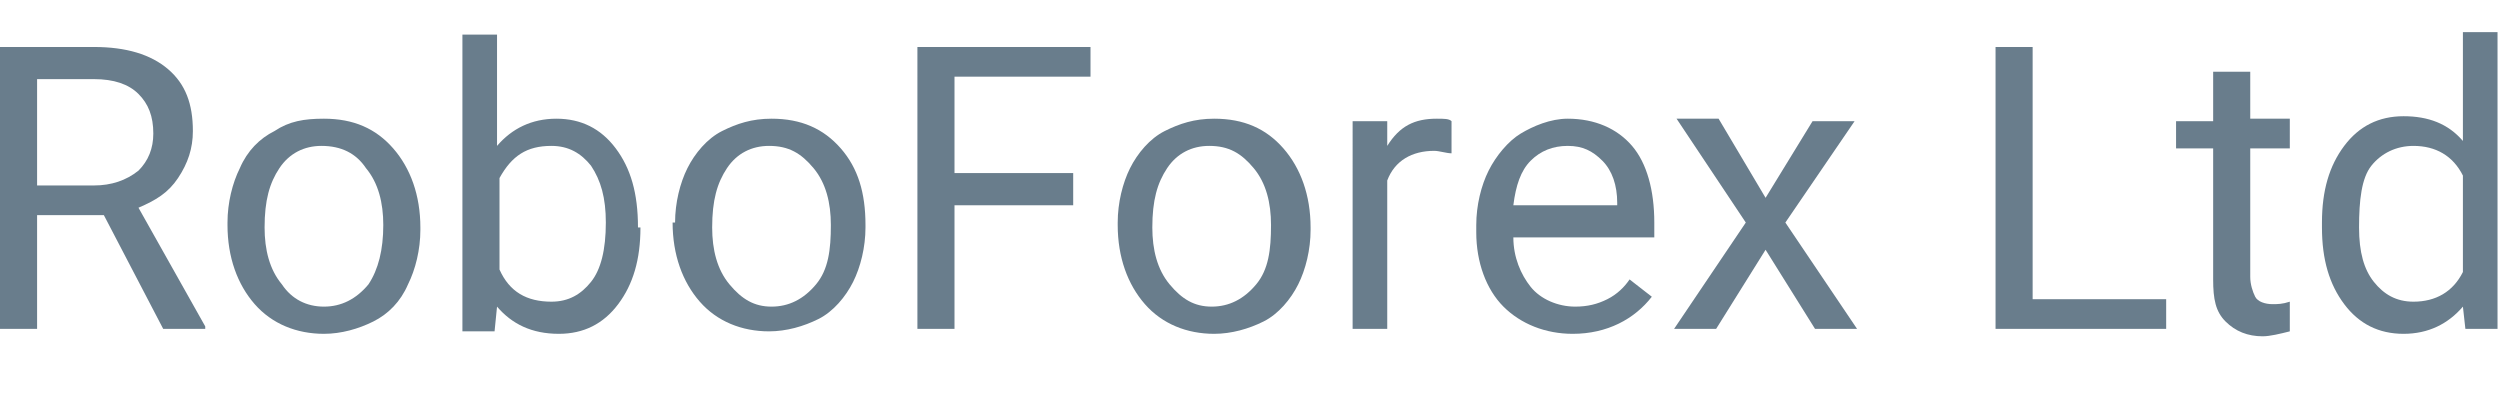
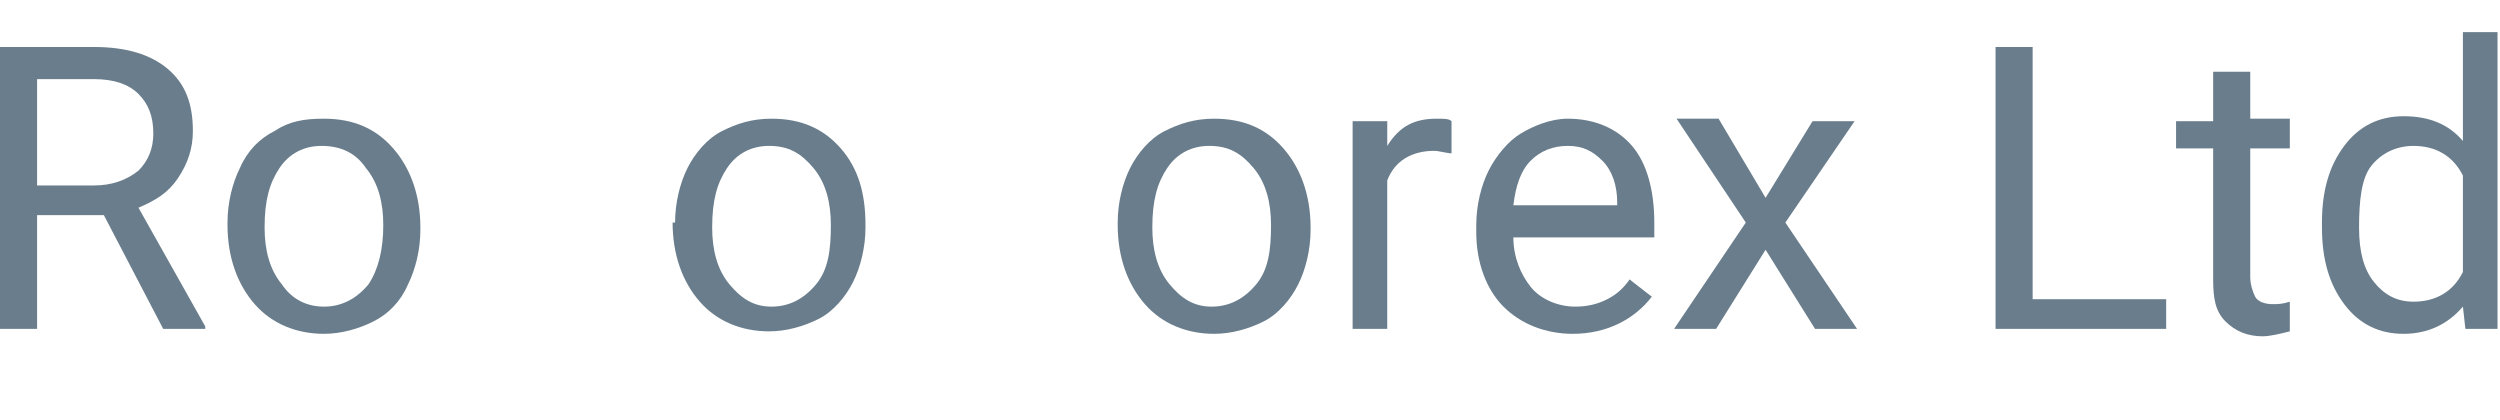
<svg xmlns="http://www.w3.org/2000/svg" version="1.1" id="Layer_1" x="0px" y="0px" viewBox="0 0 101.1 17" style="enable-background:new 0 0 101.1 17;" xml:space="preserve">
  <style type="text/css">
	.st0{enable-background:new    ;}
	.st1{fill:#697D8C;}
</style>
  <g class="st0">
    <path class="st1" d="M4.2,8.7H1.5v4.6H0V1.9h3.8c1.3,0,2.3,0.3,3,0.9c0.7,0.6,1,1.4,1,2.5c0,0.7-0.2,1.3-0.6,1.9S6.3,8.1,5.6,8.4   l2.7,4.8v0.1H6.6L4.2,8.7z M1.5,7.5h2.3c0.7,0,1.3-0.2,1.8-0.6C6,6.5,6.2,6,6.2,5.4c0-0.7-0.2-1.2-0.6-1.6c-0.4-0.4-1-0.6-1.8-0.6   H1.5V7.5z" />
    <path class="st1" d="M9.2,9c0-0.8,0.2-1.6,0.5-2.2c0.3-0.7,0.8-1.2,1.4-1.5c0.6-0.4,1.2-0.5,2-0.5c1.2,0,2.1,0.4,2.8,1.2   s1.1,1.9,1.1,3.2v0.1c0,0.8-0.2,1.6-0.5,2.2c-0.3,0.7-0.8,1.2-1.4,1.5s-1.3,0.5-2,0.5c-1.1,0-2.1-0.4-2.8-1.2s-1.1-1.9-1.1-3.2V9z    M10.7,9.2c0,0.9,0.2,1.7,0.7,2.3c0.4,0.6,1,0.9,1.7,0.9c0.7,0,1.3-0.3,1.8-0.9c0.4-0.6,0.6-1.4,0.6-2.4c0-0.9-0.2-1.7-0.7-2.3   c-0.4-0.6-1-0.9-1.8-0.9c-0.7,0-1.3,0.3-1.7,0.9S10.7,8.1,10.7,9.2z" />
-     <path class="st1" d="M25.9,9.2c0,1.3-0.3,2.3-0.9,3.1s-1.4,1.2-2.4,1.2c-1.1,0-1.9-0.4-2.5-1.1l-0.1,1h-1.3v-12h1.4v4.5   c0.6-0.7,1.4-1.1,2.4-1.1c1,0,1.8,0.4,2.4,1.2c0.6,0.8,0.9,1.8,0.9,3.2V9.2z M24.5,9c0-1-0.2-1.7-0.6-2.3c-0.4-0.5-0.9-0.8-1.6-0.8   c-1,0-1.6,0.4-2.1,1.3v3.7c0.4,0.9,1.1,1.3,2.1,1.3c0.7,0,1.2-0.3,1.6-0.8C24.3,10.9,24.5,10.1,24.5,9z" />
    <path class="st1" d="M27.3,9c0-0.8,0.2-1.6,0.5-2.2s0.8-1.2,1.4-1.5s1.2-0.5,2-0.5c1.2,0,2.1,0.4,2.8,1.2S35,7.8,35,9.1v0.1   c0,0.8-0.2,1.6-0.5,2.2s-0.8,1.2-1.4,1.5s-1.3,0.5-2,0.5c-1.1,0-2.1-0.4-2.8-1.2s-1.1-1.9-1.1-3.2V9z M28.8,9.2   c0,0.9,0.2,1.7,0.7,2.3s1,0.9,1.7,0.9c0.7,0,1.3-0.3,1.8-0.9s0.6-1.4,0.6-2.4c0-0.9-0.2-1.7-0.7-2.3s-1-0.9-1.8-0.9   c-0.7,0-1.3,0.3-1.7,0.9S28.8,8.1,28.8,9.2z" />
-     <path class="st1" d="M43.4,8.3h-4.8v5h-1.5V1.9h7v1.2h-5.5v3.9h4.8V8.3z" />
    <path class="st1" d="M45.2,9c0-0.8,0.2-1.6,0.5-2.2s0.8-1.2,1.4-1.5s1.2-0.5,2-0.5c1.2,0,2.1,0.4,2.8,1.2s1.1,1.9,1.1,3.2v0.1   c0,0.8-0.2,1.6-0.5,2.2s-0.8,1.2-1.4,1.5s-1.3,0.5-2,0.5c-1.1,0-2.1-0.4-2.8-1.2s-1.1-1.9-1.1-3.2V9z M46.6,9.2   c0,0.9,0.2,1.7,0.7,2.3s1,0.9,1.7,0.9c0.7,0,1.3-0.3,1.8-0.9s0.6-1.4,0.6-2.4c0-0.9-0.2-1.7-0.7-2.3s-1-0.9-1.8-0.9   c-0.7,0-1.3,0.3-1.7,0.9S46.6,8.1,46.6,9.2z" />
    <path class="st1" d="M58.7,6.2c-0.2,0-0.5-0.1-0.7-0.1c-0.9,0-1.6,0.4-1.9,1.2v6h-1.4V4.9h1.4l0,1c0.5-0.8,1.1-1.1,2-1.1   c0.3,0,0.5,0,0.6,0.1V6.2z" />
    <path class="st1" d="M63.6,13.5c-1.1,0-2.1-0.4-2.8-1.1s-1.1-1.8-1.1-3V9.1c0-0.8,0.2-1.6,0.5-2.2s0.8-1.2,1.3-1.5s1.2-0.6,1.9-0.6   c1.1,0,2,0.4,2.6,1.1s0.9,1.8,0.9,3.1v0.6h-5.7c0,0.8,0.3,1.5,0.7,2s1.1,0.8,1.8,0.8c0.5,0,0.9-0.1,1.3-0.3s0.7-0.5,0.9-0.8   l0.9,0.7C66.1,12.9,65,13.5,63.6,13.5z M63.4,5.9c-0.6,0-1.1,0.2-1.5,0.6s-0.6,1-0.7,1.8h4.2V8.2c0-0.7-0.2-1.3-0.6-1.7   S64,5.9,63.4,5.9z" />
    <path class="st1" d="M71.4,8l1.9-3.1H75L72.2,9l2.9,4.3h-1.7l-2-3.2l-2,3.2h-1.7L70.6,9l-2.8-4.2h1.7L71.4,8z" />
    <path class="st1" d="M82.2,12.1h5.4v1.2h-6.9V1.9h1.5V12.1z" />
    <path class="st1" d="M91,2.8v2h1.6V6H91v5.2c0,0.3,0.1,0.6,0.2,0.8c0.1,0.2,0.4,0.3,0.7,0.3c0.2,0,0.4,0,0.7-0.1v1.2   c-0.4,0.1-0.8,0.2-1.1,0.2c-0.6,0-1.1-0.2-1.5-0.6s-0.5-0.9-0.5-1.7V6H88V4.9h1.5v-2H91z" />
    <path class="st1" d="M93.9,9c0-1.3,0.3-2.3,0.9-3.1s1.4-1.2,2.4-1.2c1,0,1.8,0.3,2.4,1V1.3h1.4v12h-1.3l-0.1-0.9   c-0.6,0.7-1.4,1.1-2.4,1.1c-1,0-1.8-0.4-2.4-1.2s-0.9-1.8-0.9-3.1V9z M95.4,9.2c0,1,0.2,1.7,0.6,2.2s0.9,0.8,1.6,0.8   c0.9,0,1.6-0.4,2-1.2V7.1c-0.4-0.8-1.1-1.2-2-1.2c-0.7,0-1.3,0.3-1.7,0.8S95.4,8.1,95.4,9.2z" />
  </g>
</svg>